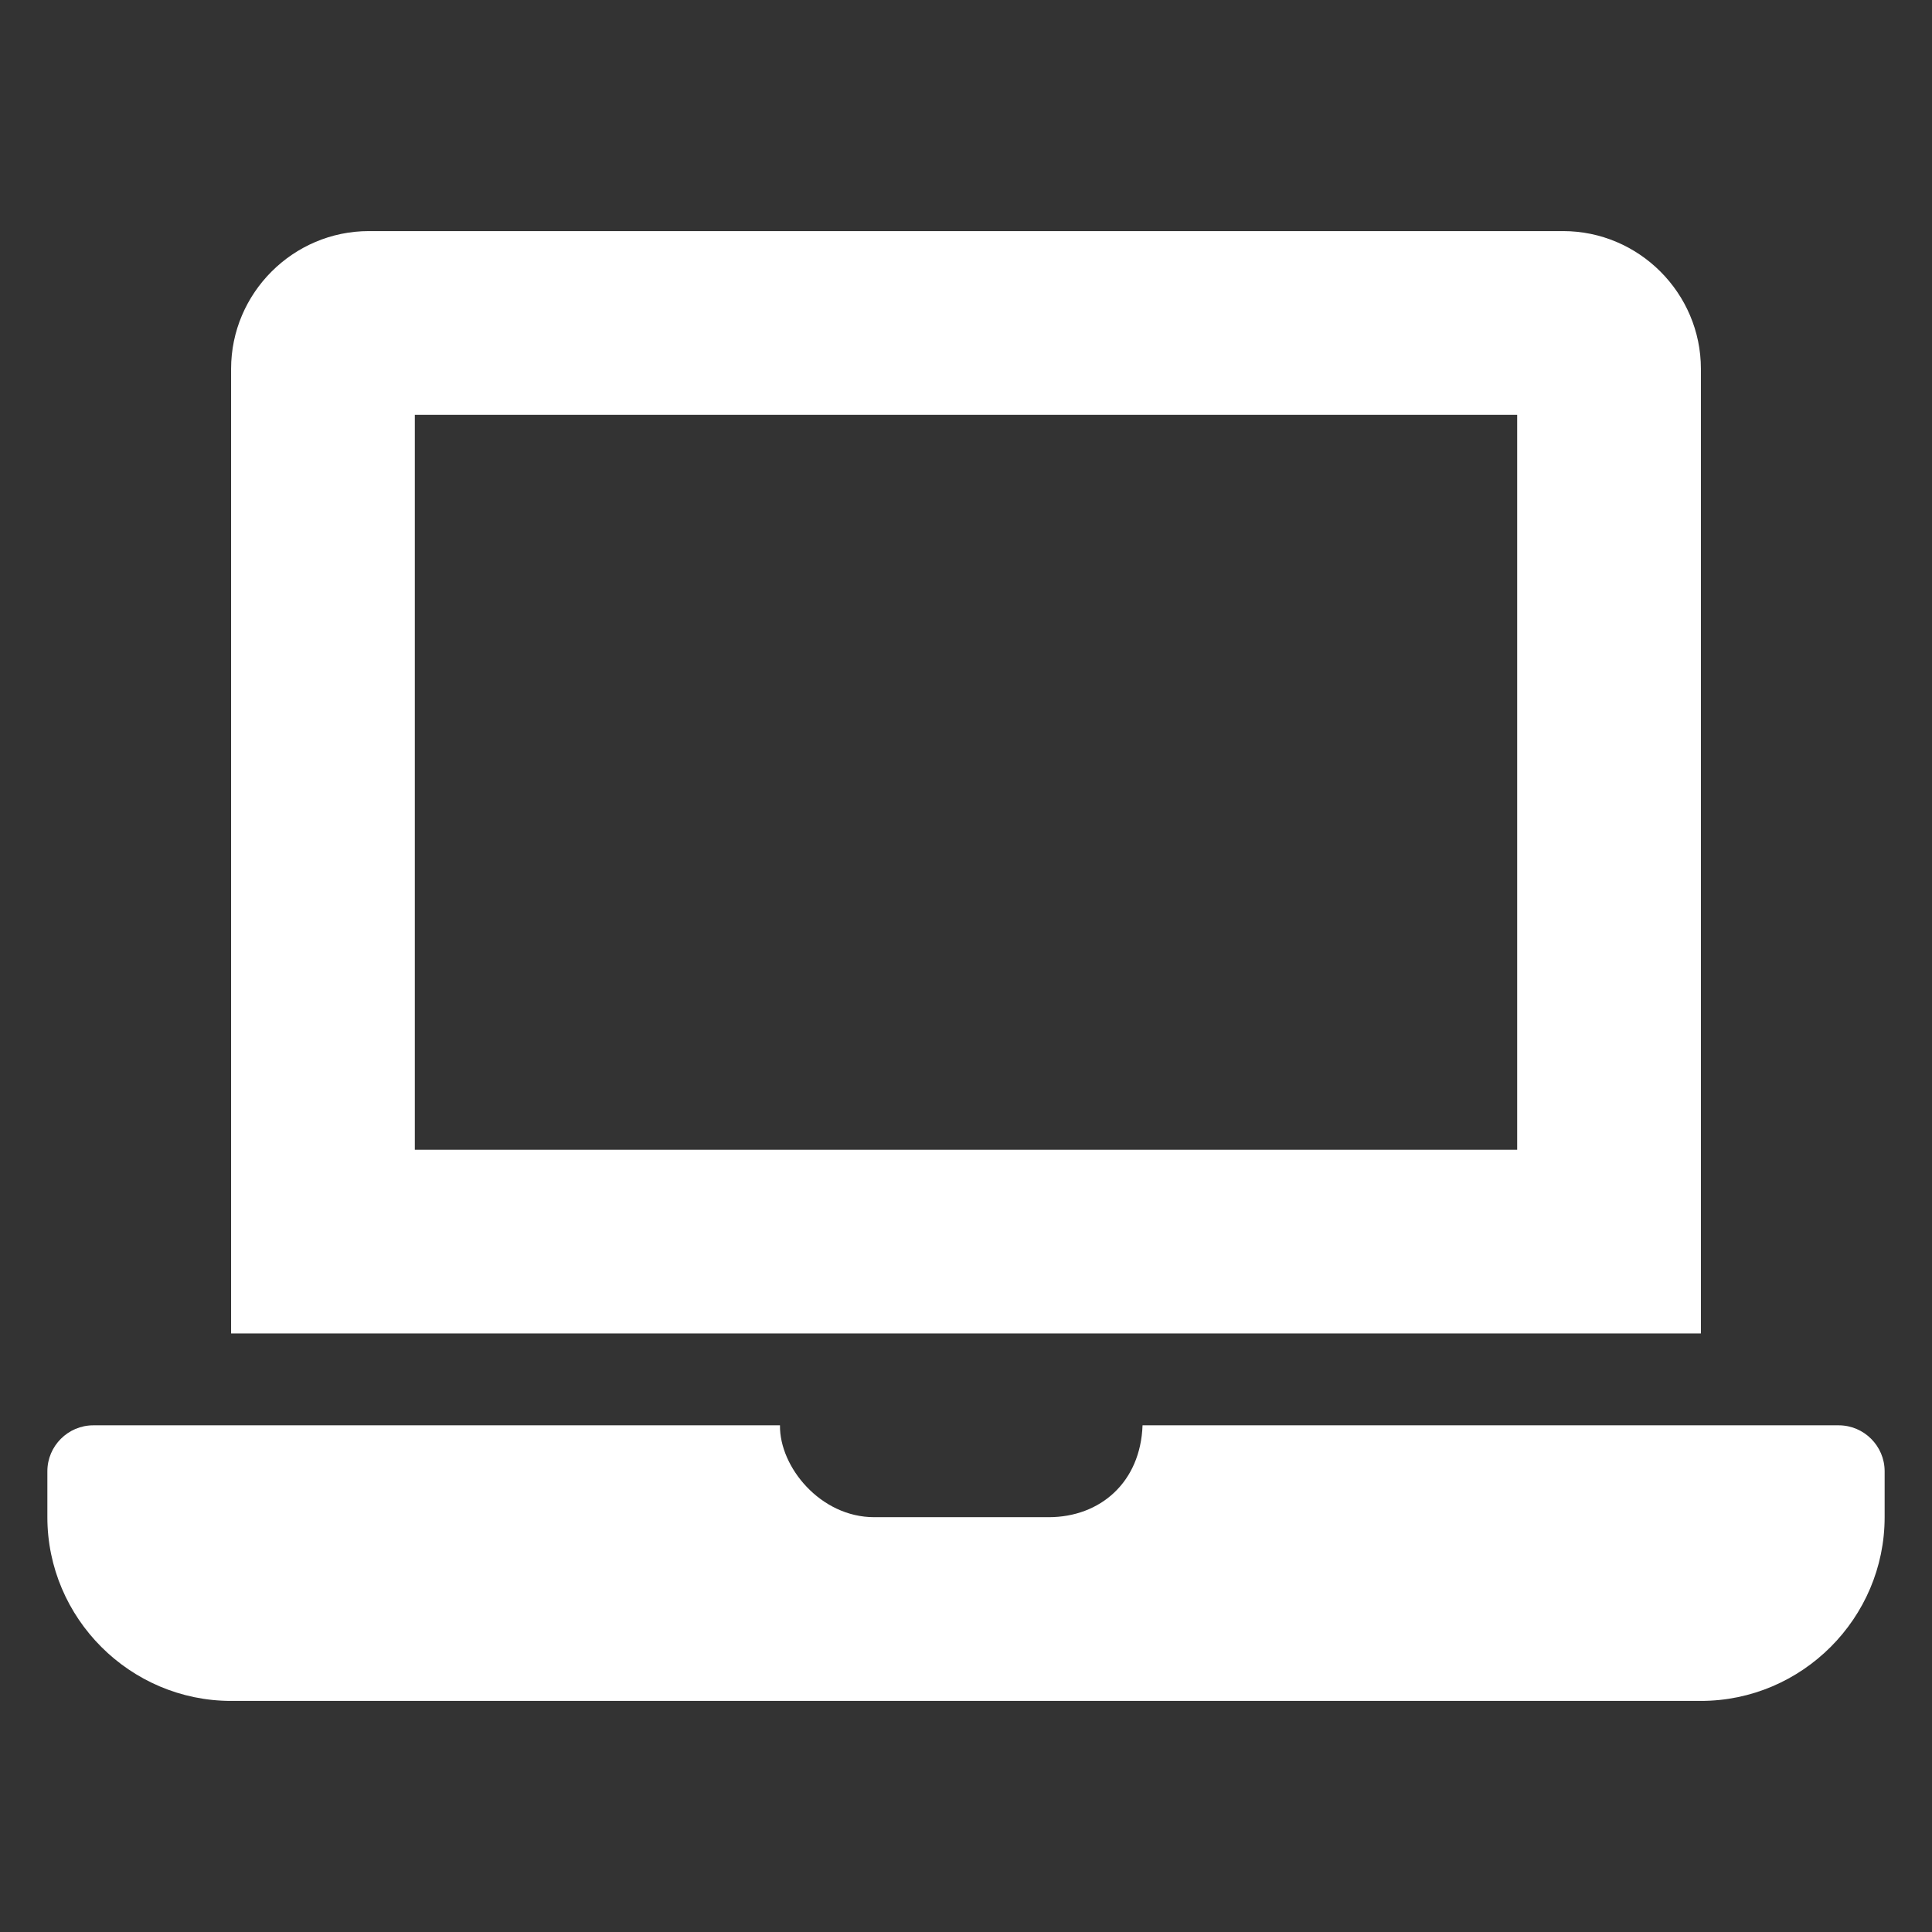
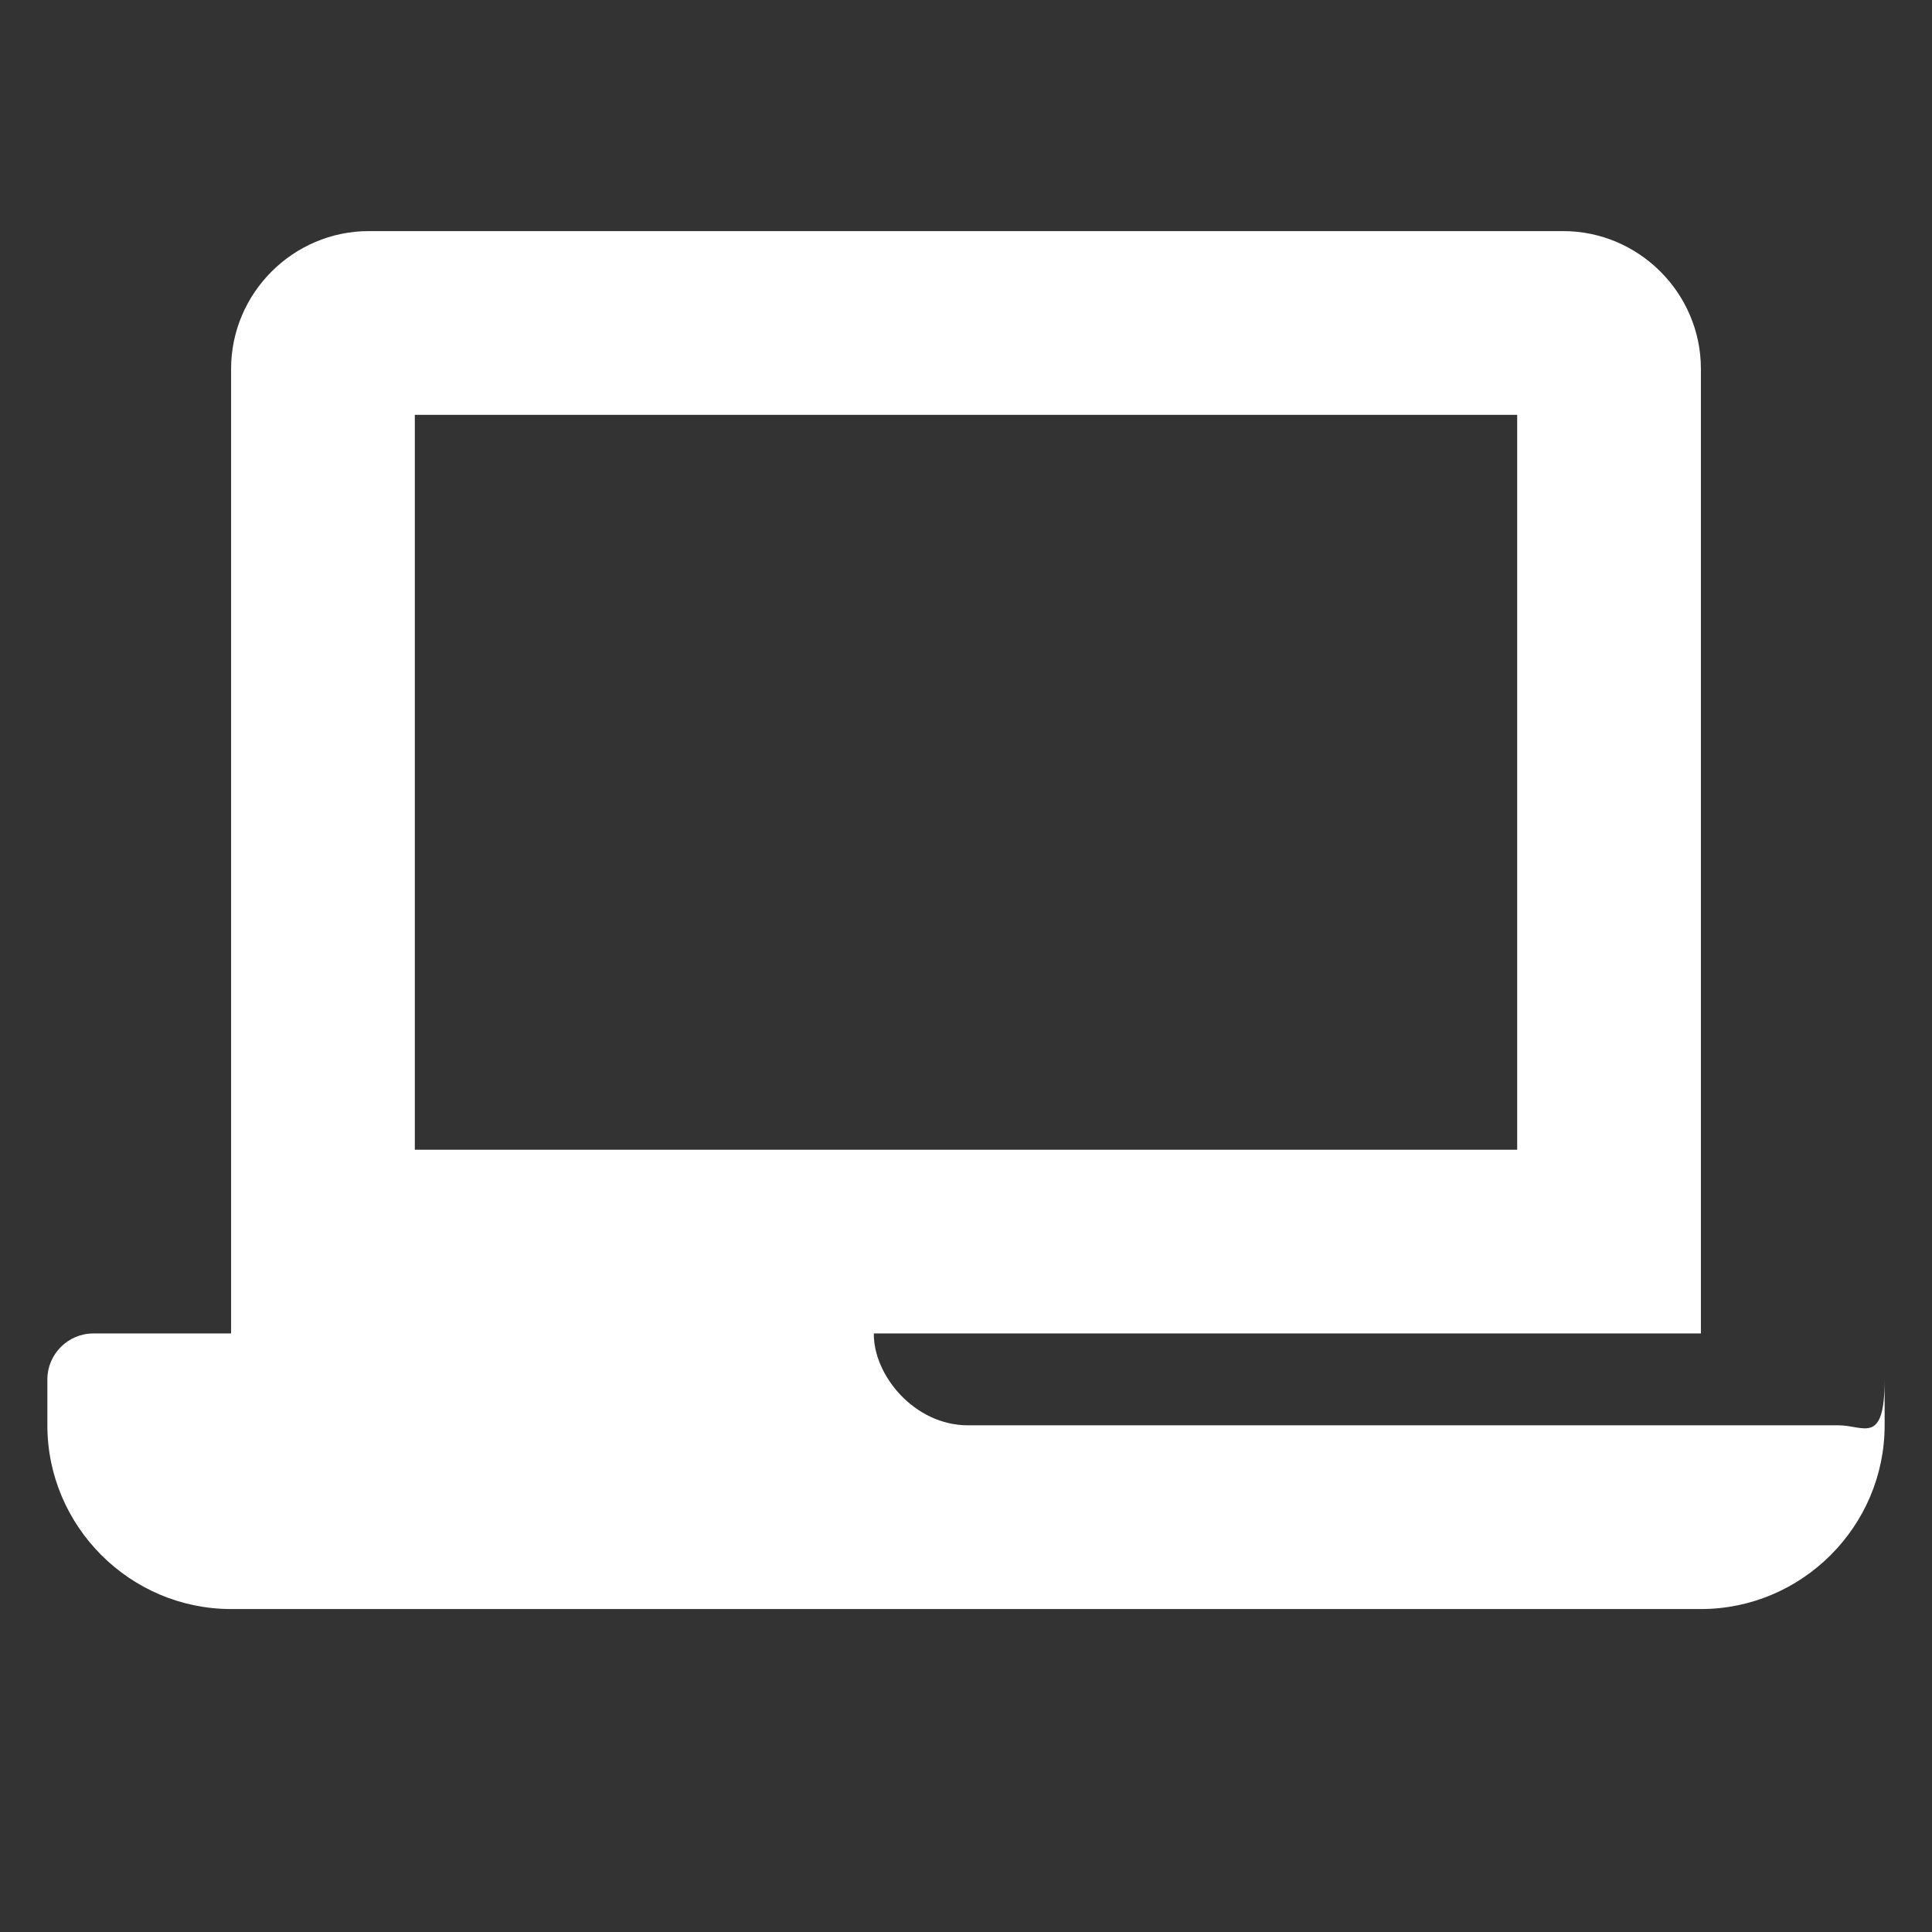
<svg xmlns="http://www.w3.org/2000/svg" version="1.1" id="Layer_1" focusable="false" x="0px" y="0px" viewBox="0 0 673 673" style="enable-background:new 0 0 673 673;" xml:space="preserve">
  <rect x="0" y="0" width="673" height="673" fill="#333333" stroke="none" />
  <style type="text/css">
	.st0{fill:#FFFFFF;}
</style>
-   <path class="st0" d="M640.5,496.5H398c-0.7,19.8-14.7,32-32.7,32h-60.8c-18.7,0-33-17.5-32.8-32H32.5c-8.8,0-16,7.2-16,16v16  c0,35.2,28.8,64,64,64h512c35.2,0,64-28.8,64-64v-16C656.5,503.7,649.3,496.5,640.5,496.5z M592.5,128.5c0-26.4-21.6-48-48-48h-416  c-26.4,0-48,21.6-48,48v336h512V128.5z M528.5,400.5h-384v-256h384V400.5z" />
+   <path class="st0" d="M640.5,496.5H398h-60.8c-18.7,0-33-17.5-32.8-32H32.5c-8.8,0-16,7.2-16,16v16  c0,35.2,28.8,64,64,64h512c35.2,0,64-28.8,64-64v-16C656.5,503.7,649.3,496.5,640.5,496.5z M592.5,128.5c0-26.4-21.6-48-48-48h-416  c-26.4,0-48,21.6-48,48v336h512V128.5z M528.5,400.5h-384v-256h384V400.5z" />
</svg>